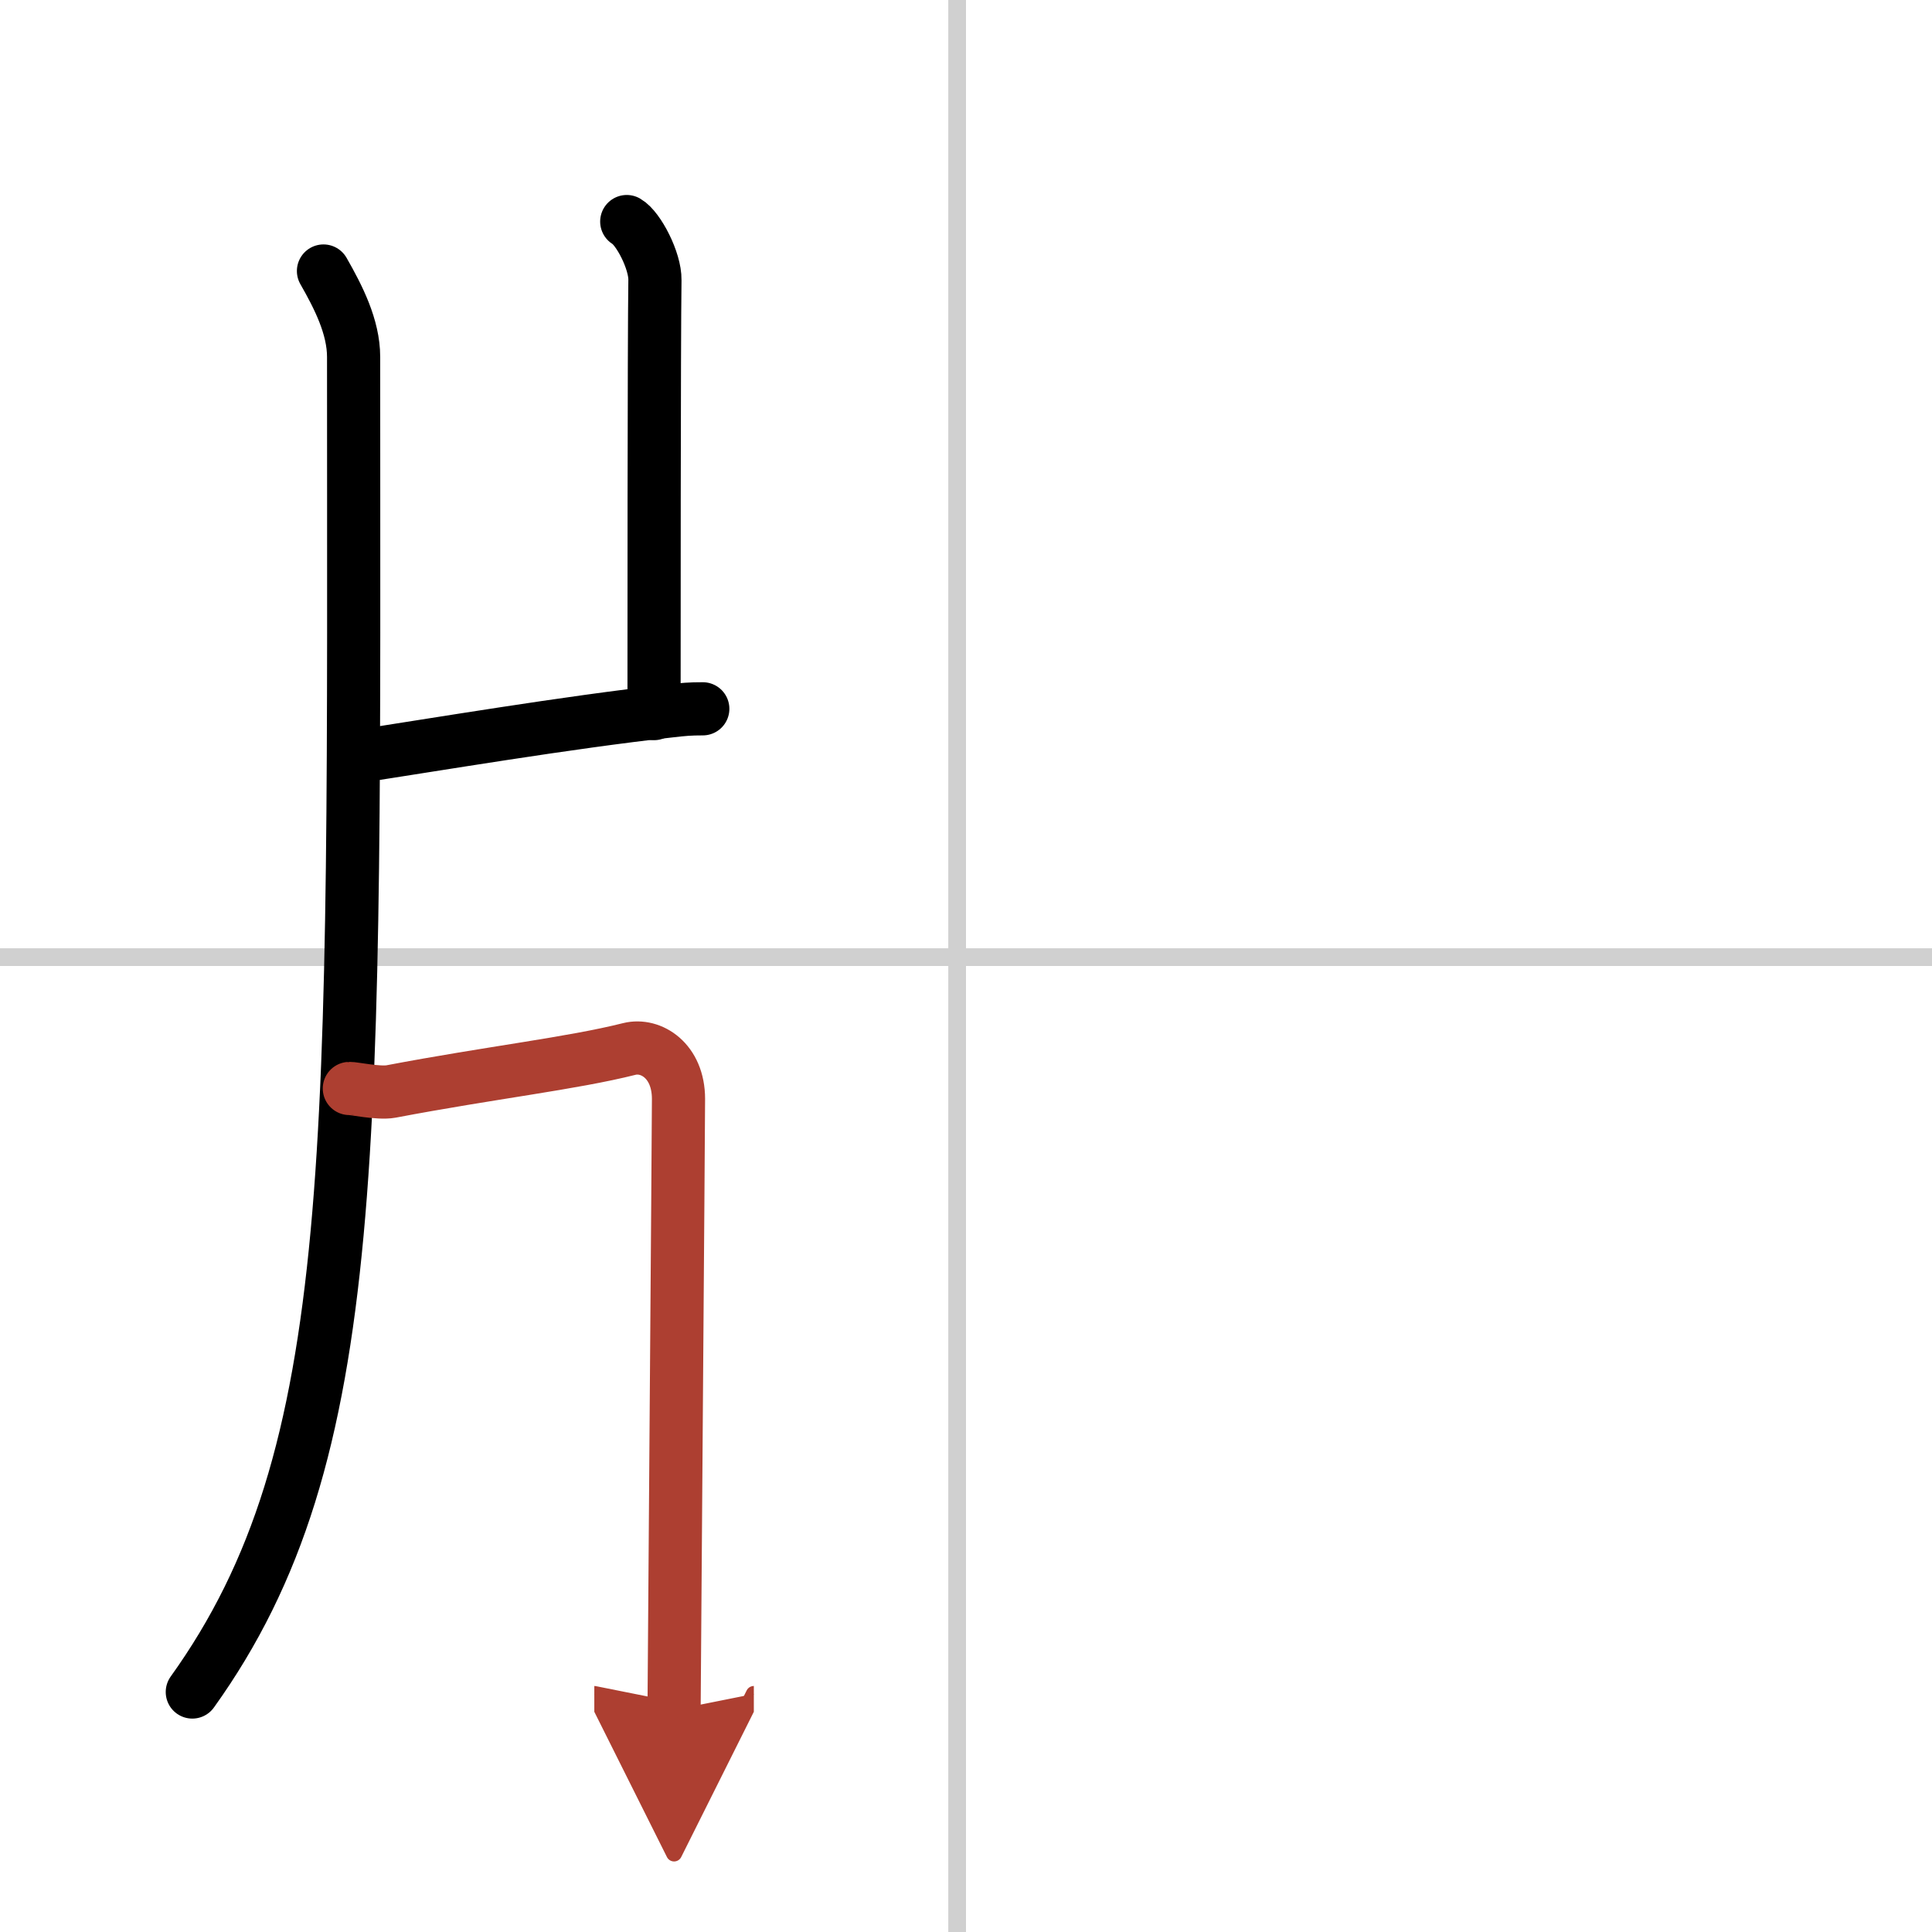
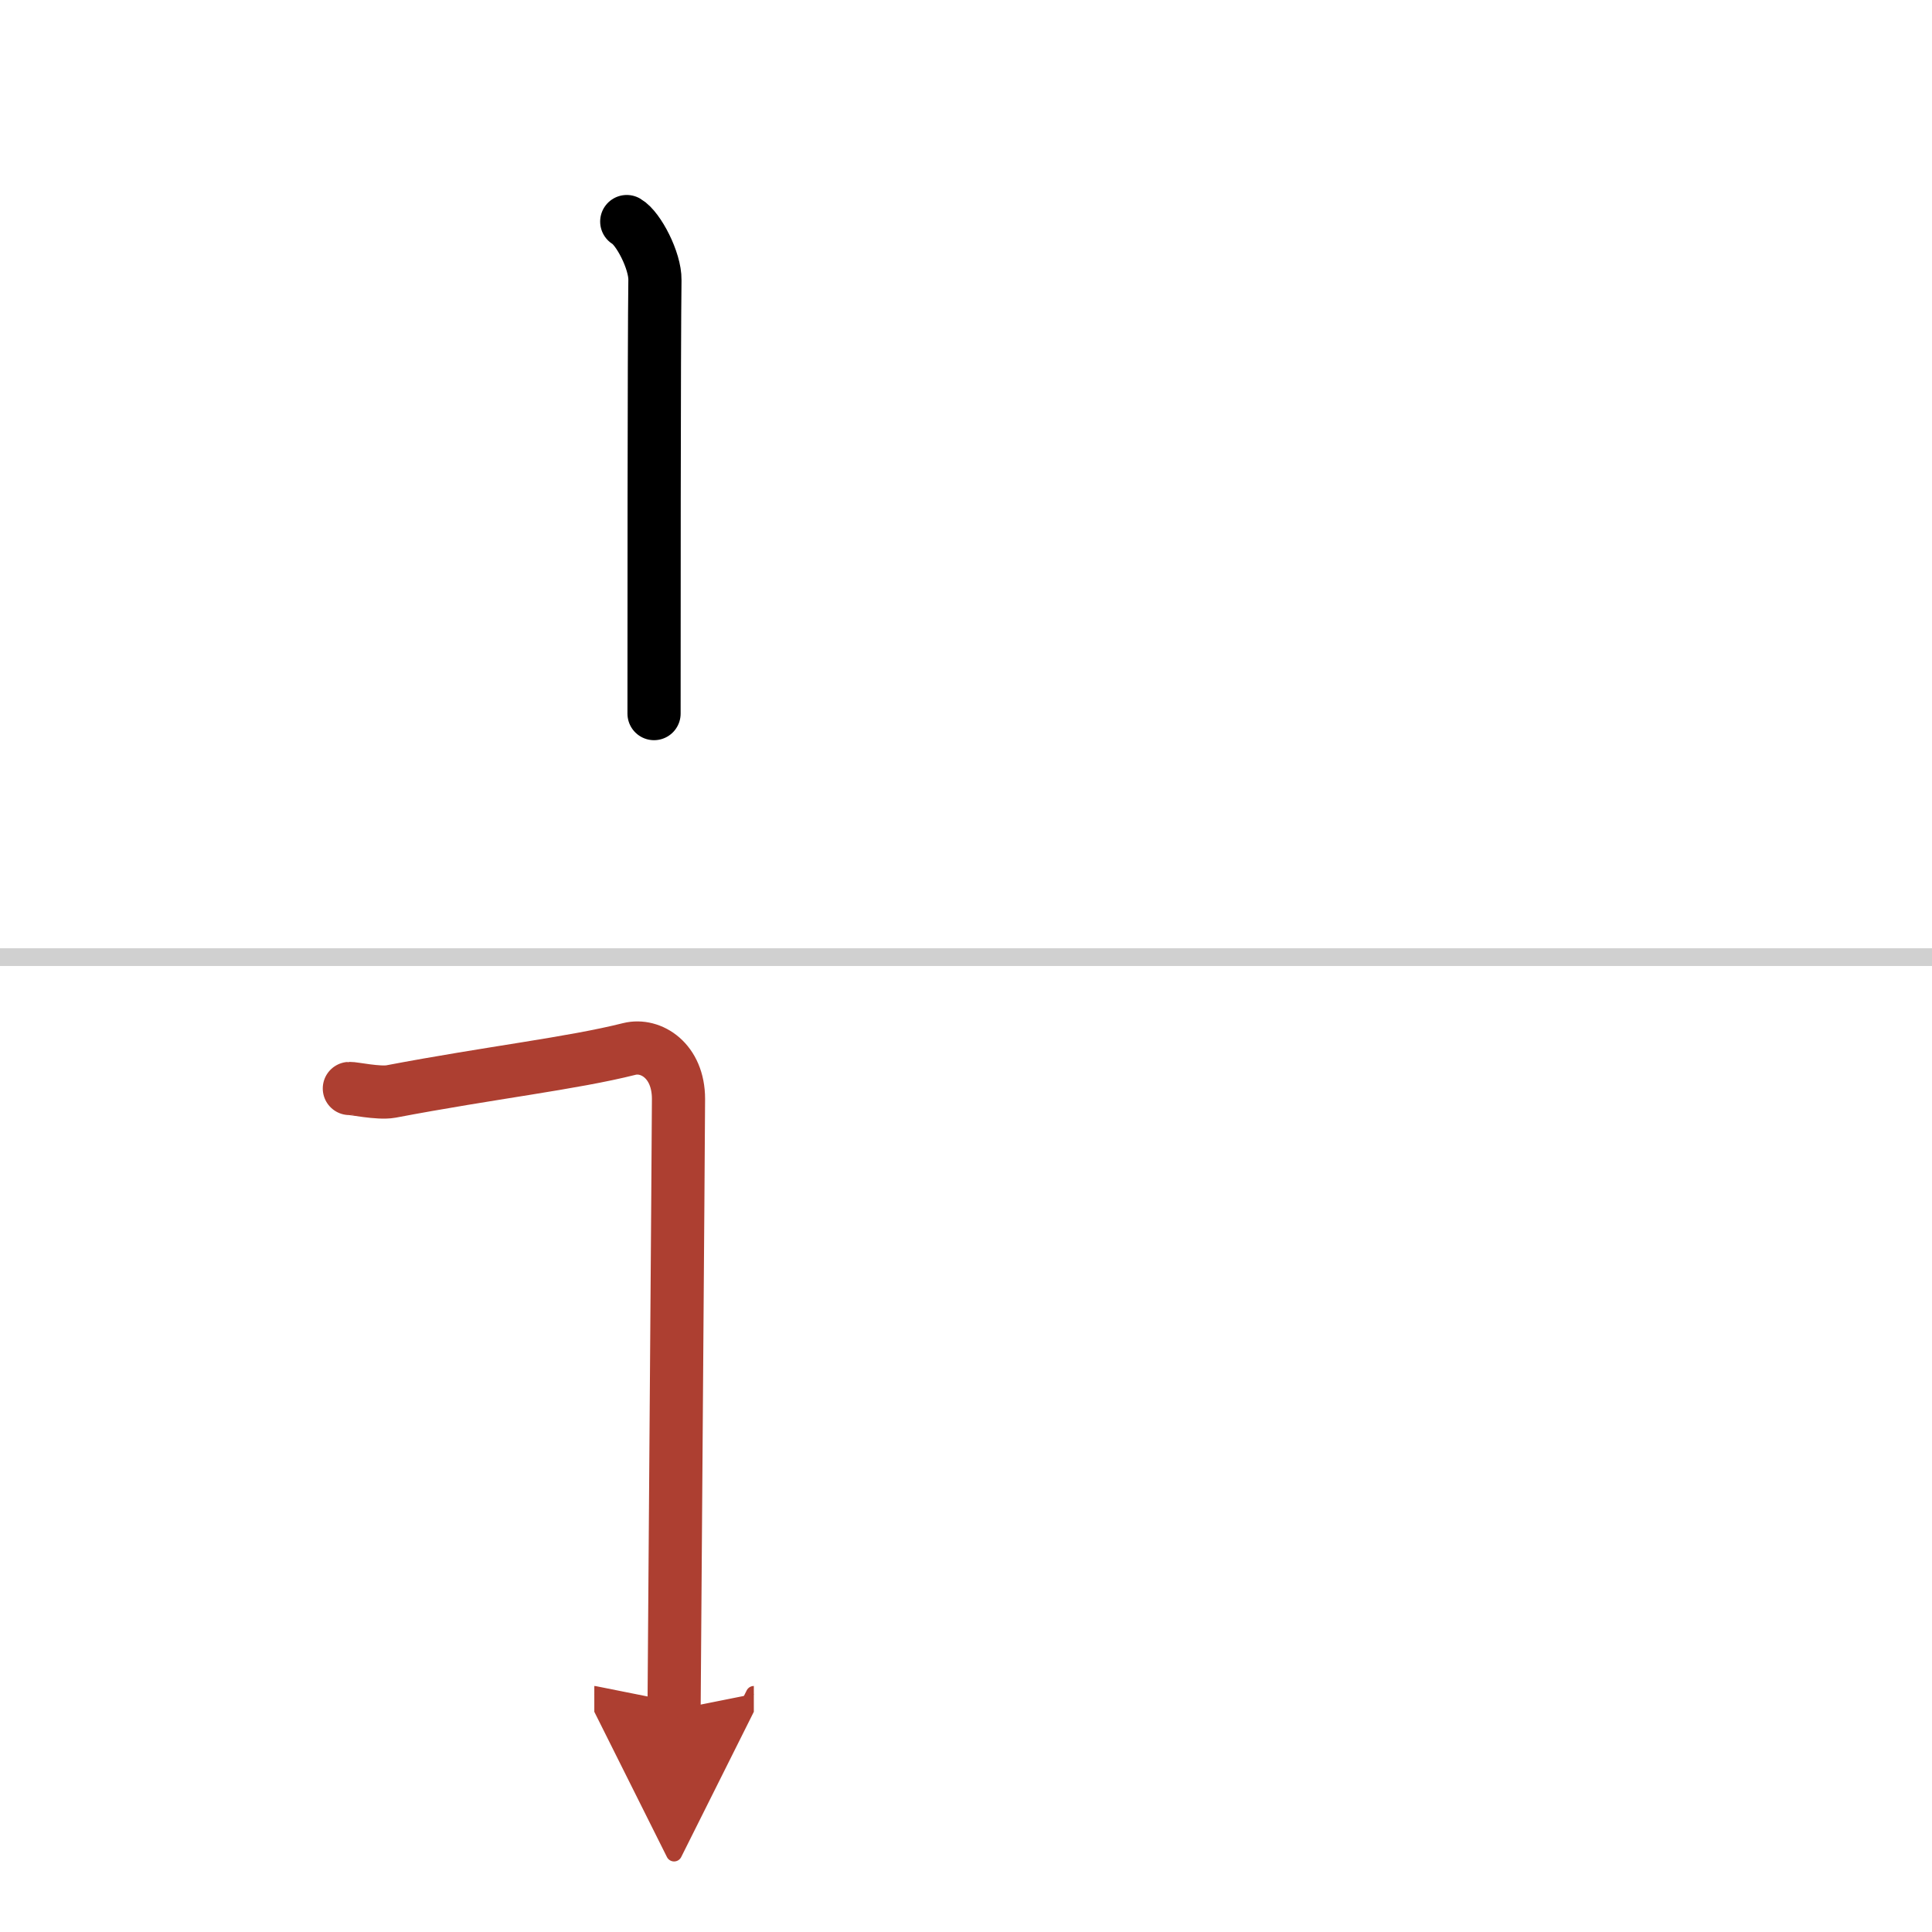
<svg xmlns="http://www.w3.org/2000/svg" width="400" height="400" viewBox="0 0 109 109">
  <defs>
    <marker id="a" markerWidth="4" orient="auto" refX="1" refY="5" viewBox="0 0 10 10">
      <polyline points="0 0 10 5 0 10 1 5" fill="#ad3f31" stroke="#ad3f31" />
    </marker>
  </defs>
  <g fill="none" stroke="#000" stroke-linecap="round" stroke-linejoin="round" stroke-width="3">
-     <rect width="100%" height="100%" fill="#fff" stroke="#fff" />
-     <line x1="54" x2="54" y2="109" stroke="#d0d0d0" stroke-width="1" />
    <line x2="109" y1="54" y2="54" stroke="#d0d0d0" stroke-width="1" />
-     <path d="m18.25 15.29c0.84 1.47 1.7 3.15 1.7 4.85 0 44.86 0.55 61.86-9.1 75.32" />
    <path d="m35.36 12.5c0.66 0.38 1.61 2.22 1.59 3.3-0.05 3.41-0.05 21.36-0.05 24.46" />
-     <path d="M20.03,42.7C24.5,42.02,32,40.75,37.8,40.11c0.78-0.09,1.12-0.12,1.85-0.12" />
    <path d="m19.71 61.41c0.19-0.02 1.65 0.3 2.35 0.17 5.69-1.08 10.19-1.58 13.45-2.4 1.21-0.3 2.77 0.66 2.77 2.82 0 1.39-0.25 33.79-0.25 34.47" marker-end="url(#a)" stroke="#ad3f31" />
  </g>
</svg>